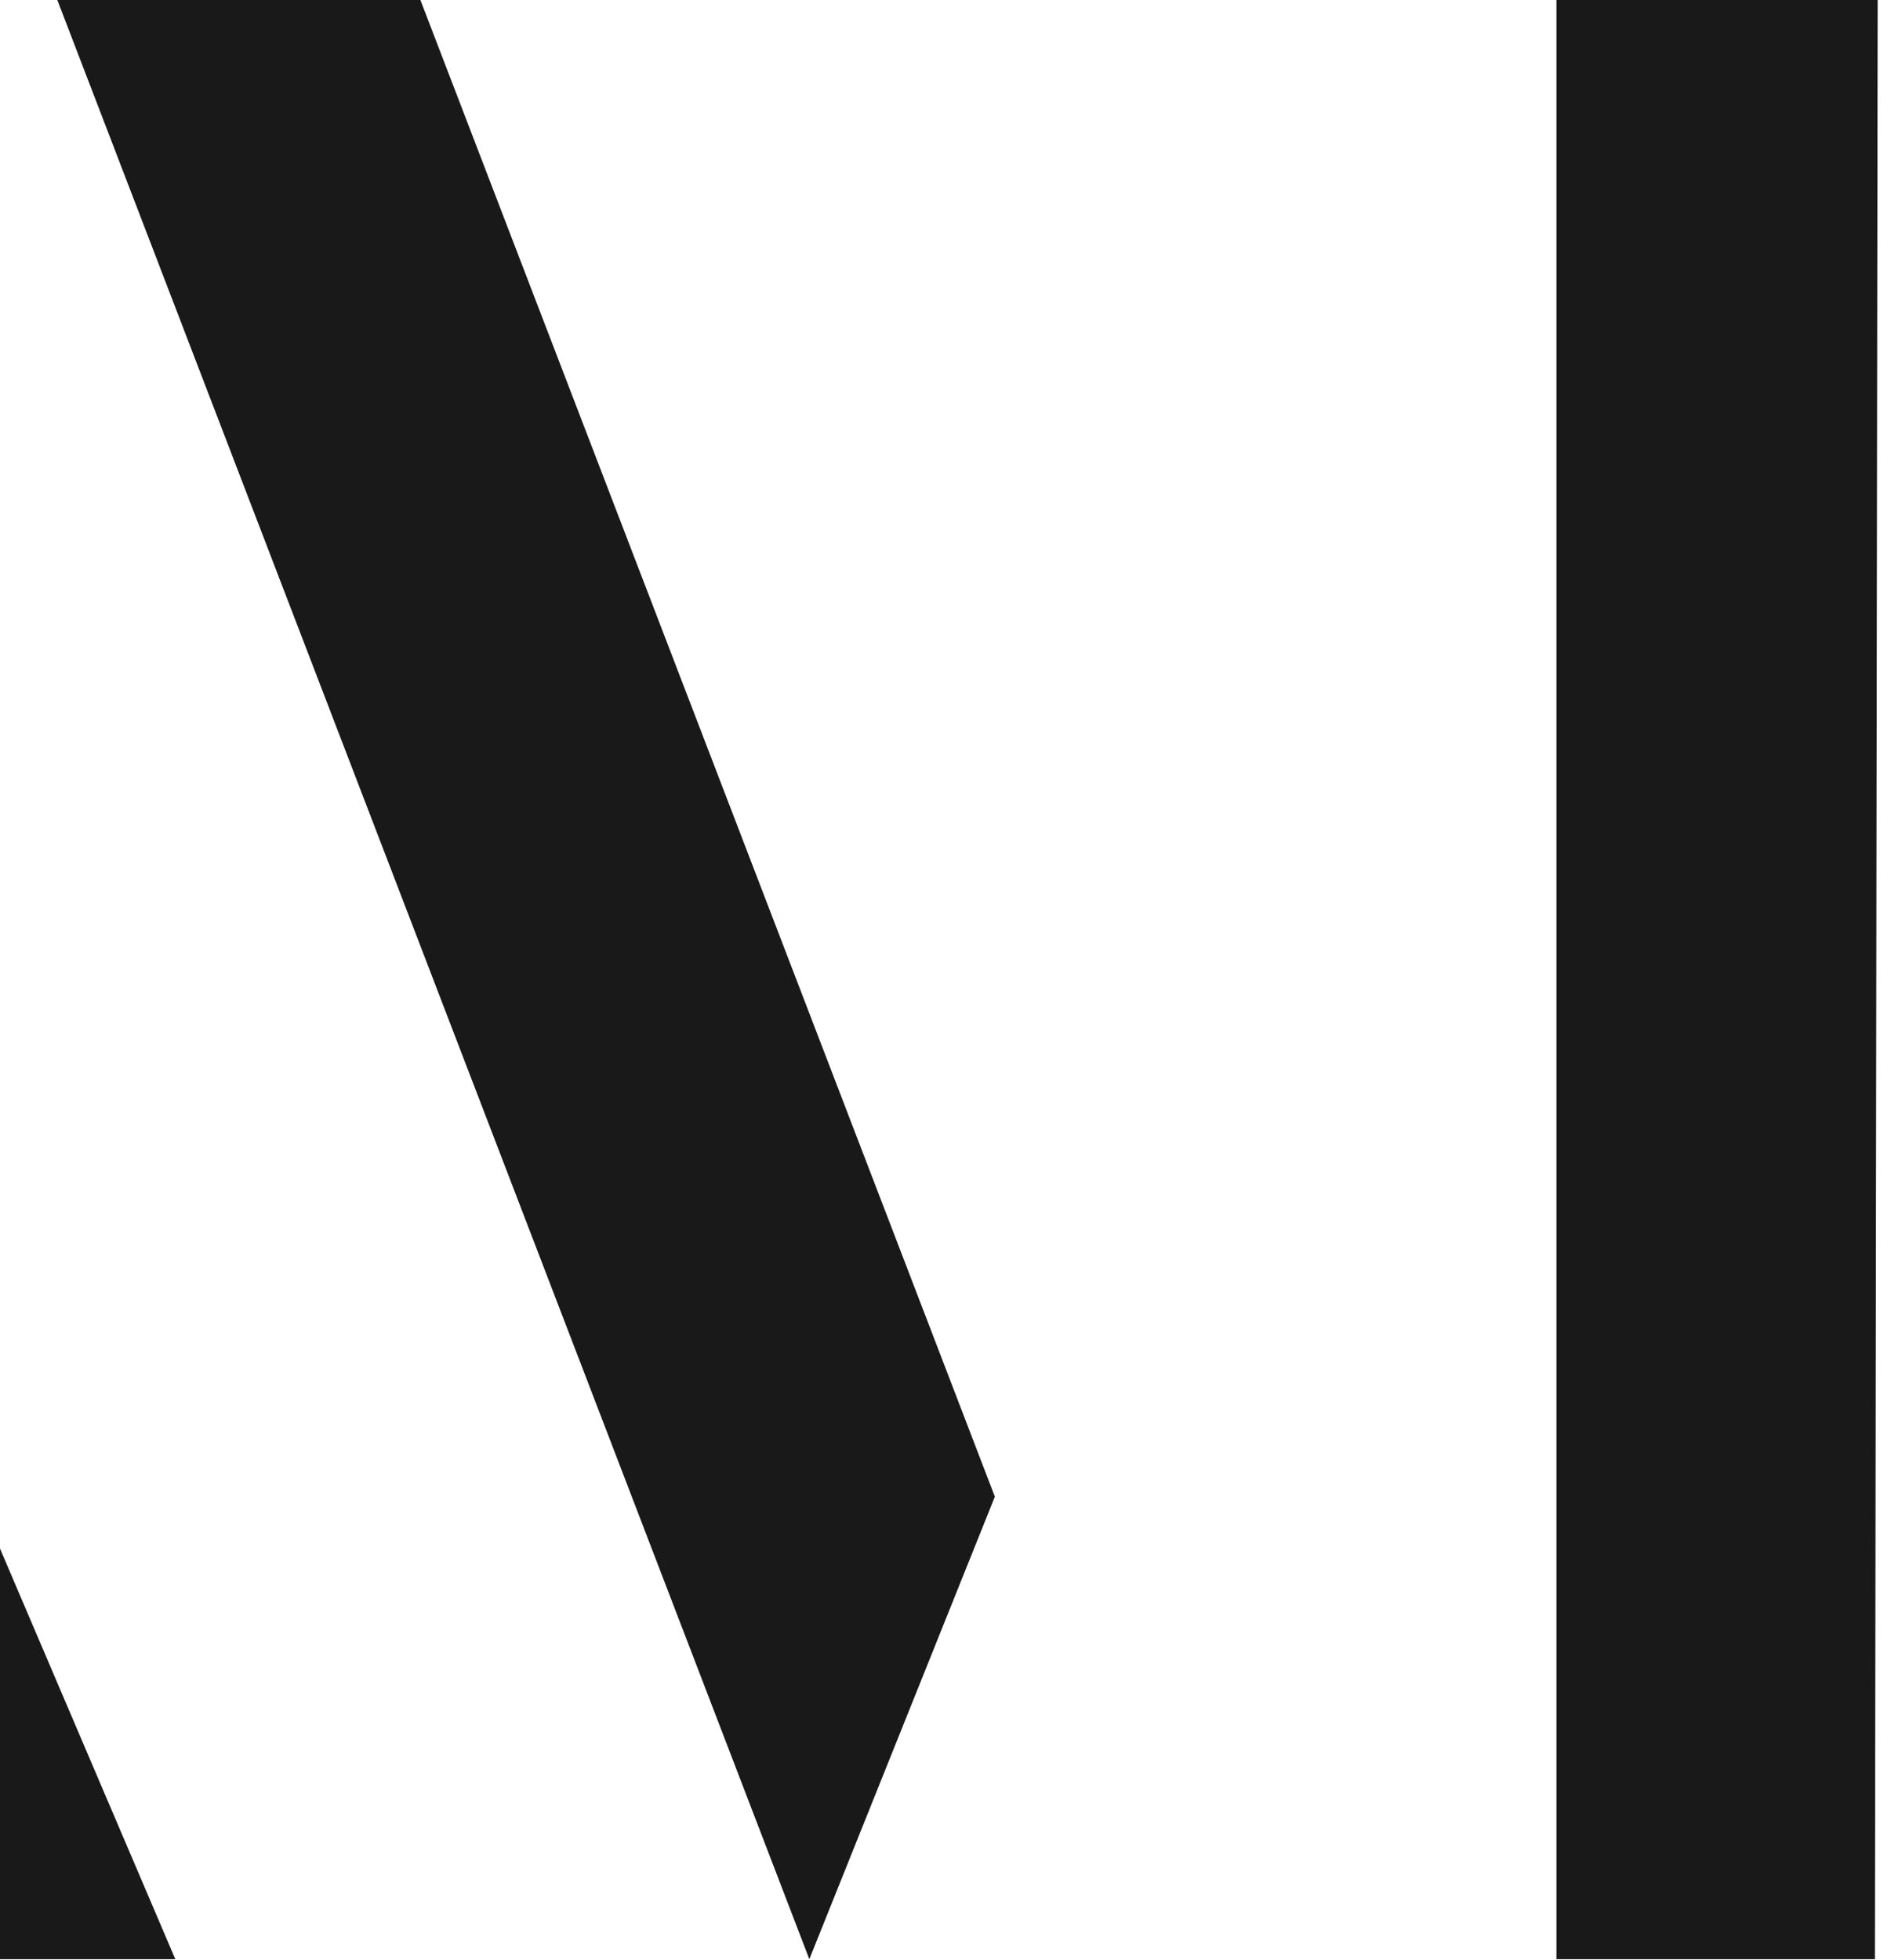
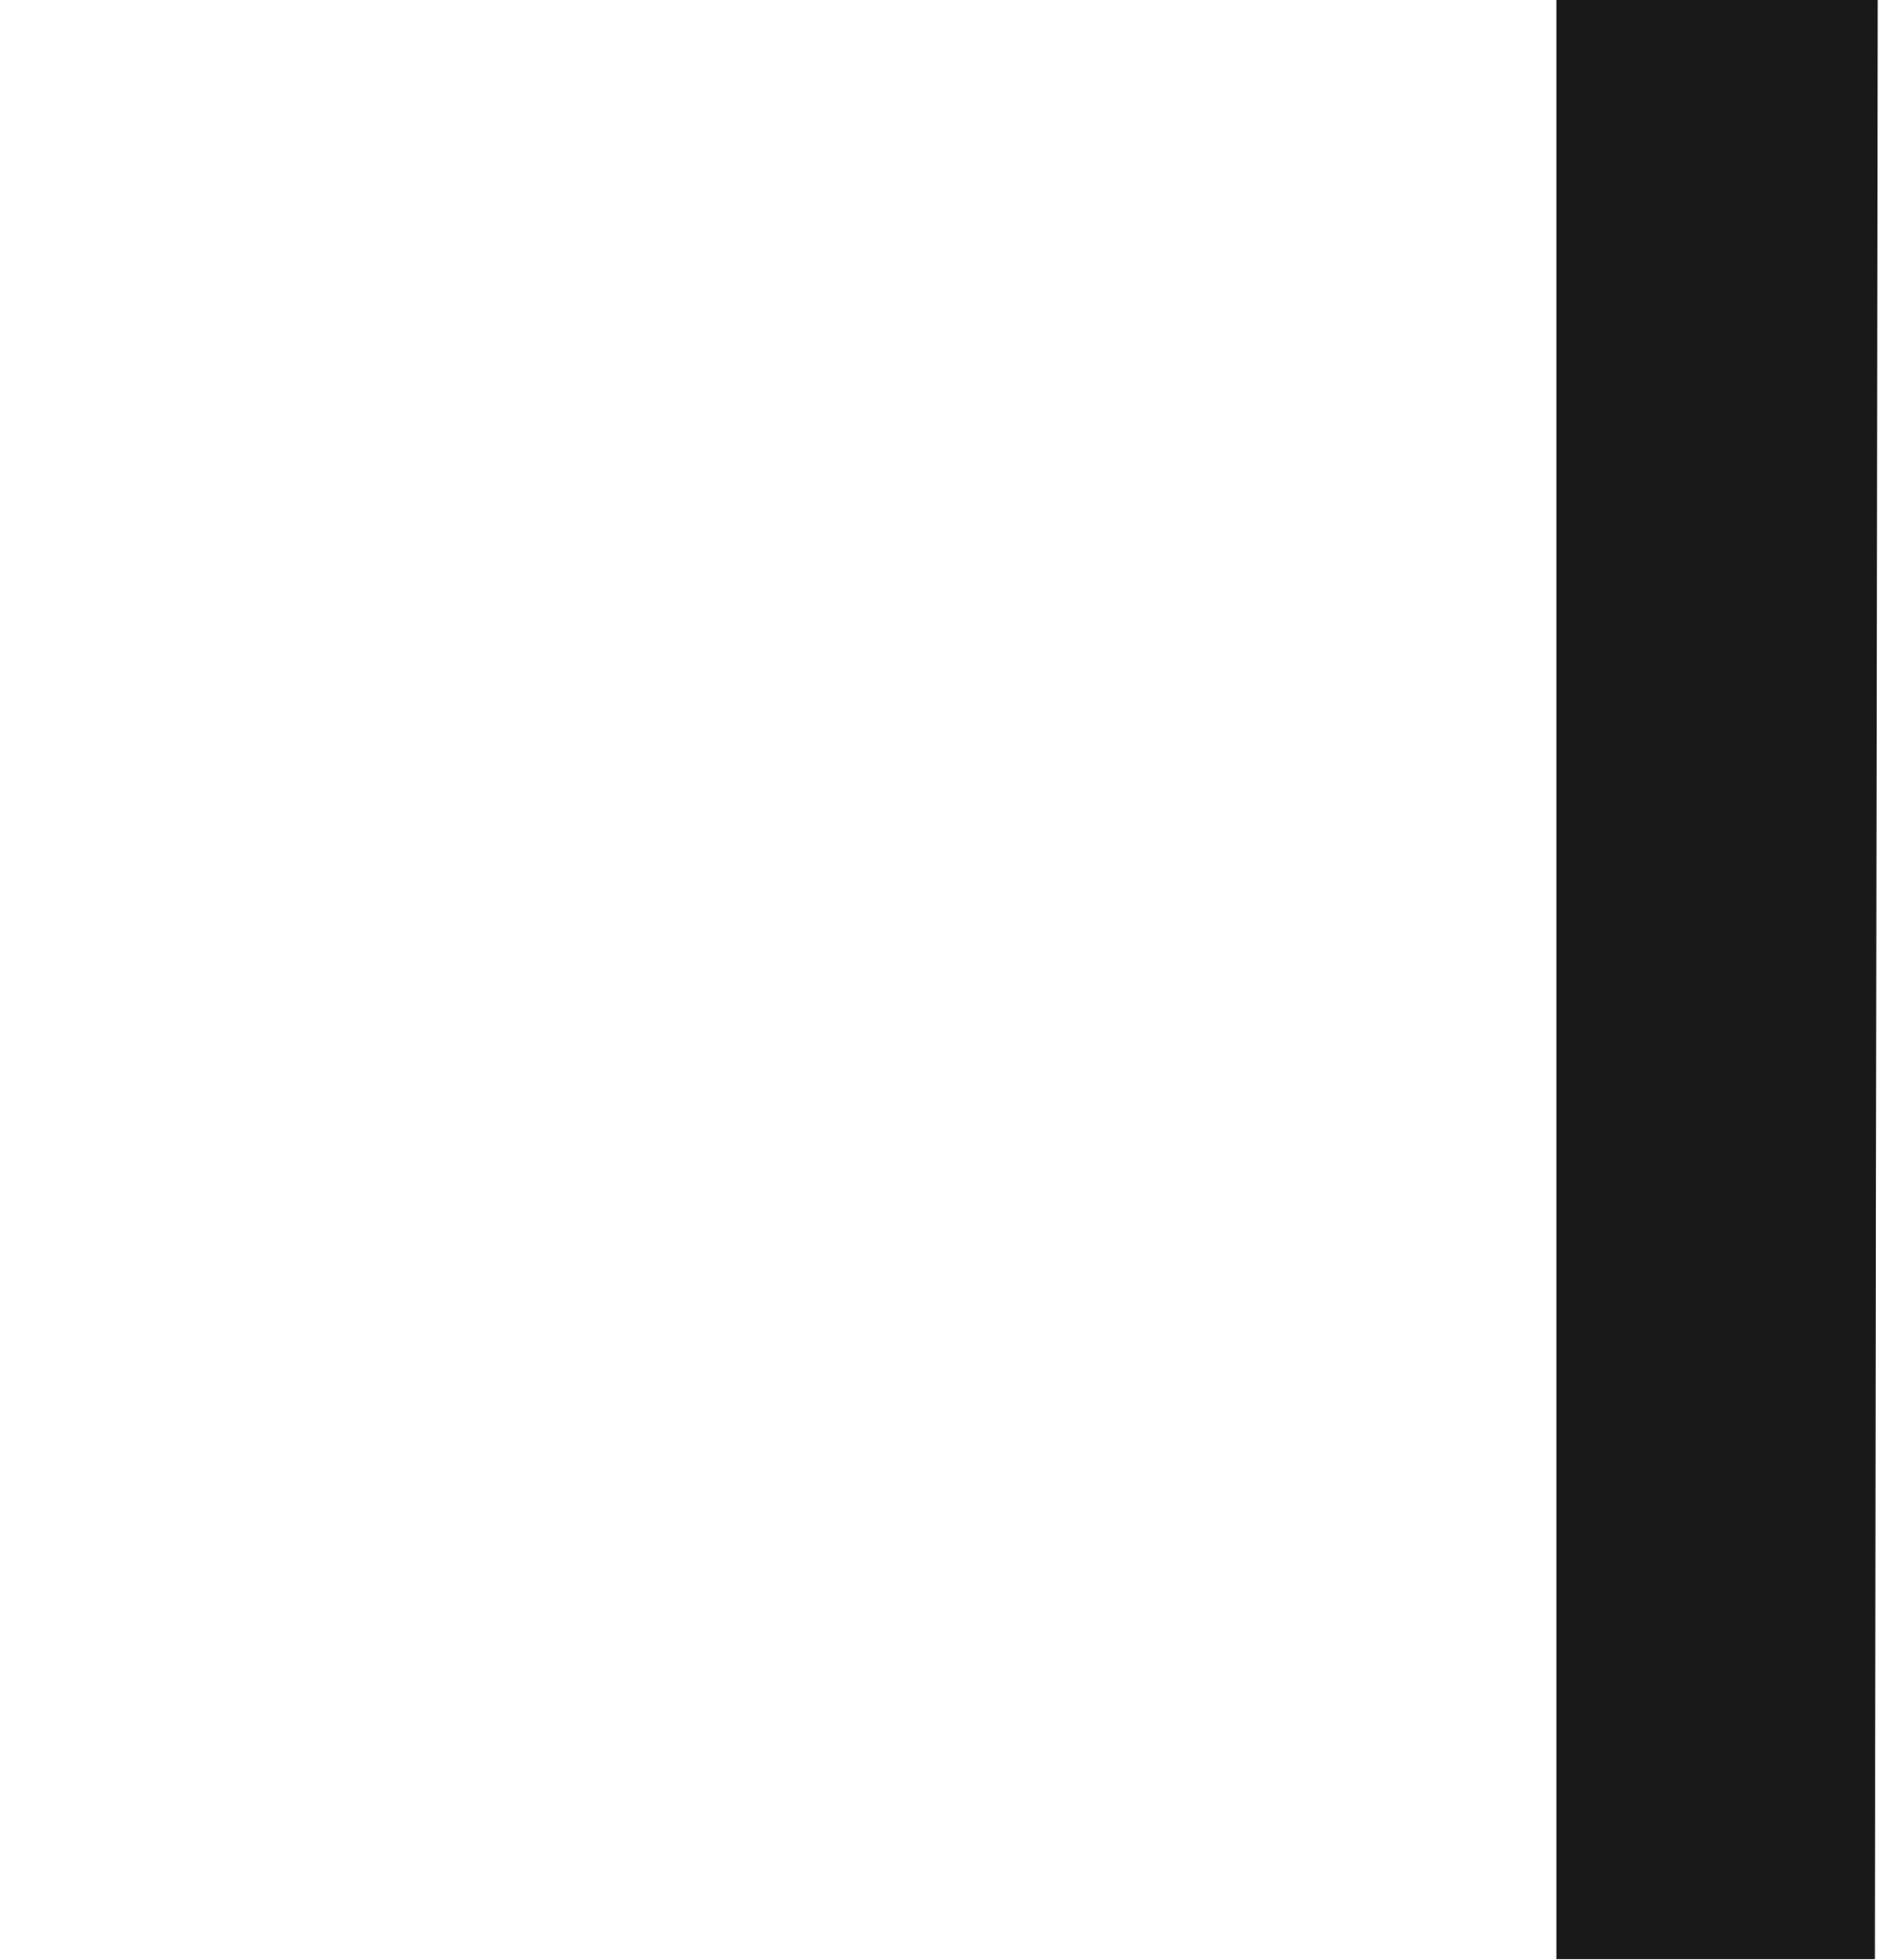
<svg xmlns="http://www.w3.org/2000/svg" width="110px" height="114px" viewBox="0 0 110 114" version="1.1">
  <title>M-show-logo</title>
  <desc>Created with Sketch.</desc>
  <defs />
  <g id="Symbols" stroke="none" stroke-width="1" fill="none" fill-rule="evenodd">
    <g id="m-show-outline" transform="translate(-3, 0)" fill="#1A1919">
      <g id="M-show-logo">
        <g transform="translate(3, 0)">
-           <polygon id="Fill-1" points="3.335 0.001 47.079 113.957 57.871 87.054 24.455 0.001" />
          <polygon id="Fill-2" points="90.539 0.001 90.539 113.957 109.064 113.957 109.224 0.001" />
-           <polygon id="Fill-3" points="0 113.956 10.198 113.956 0 90.073" />
        </g>
      </g>
    </g>
  </g>
</svg>